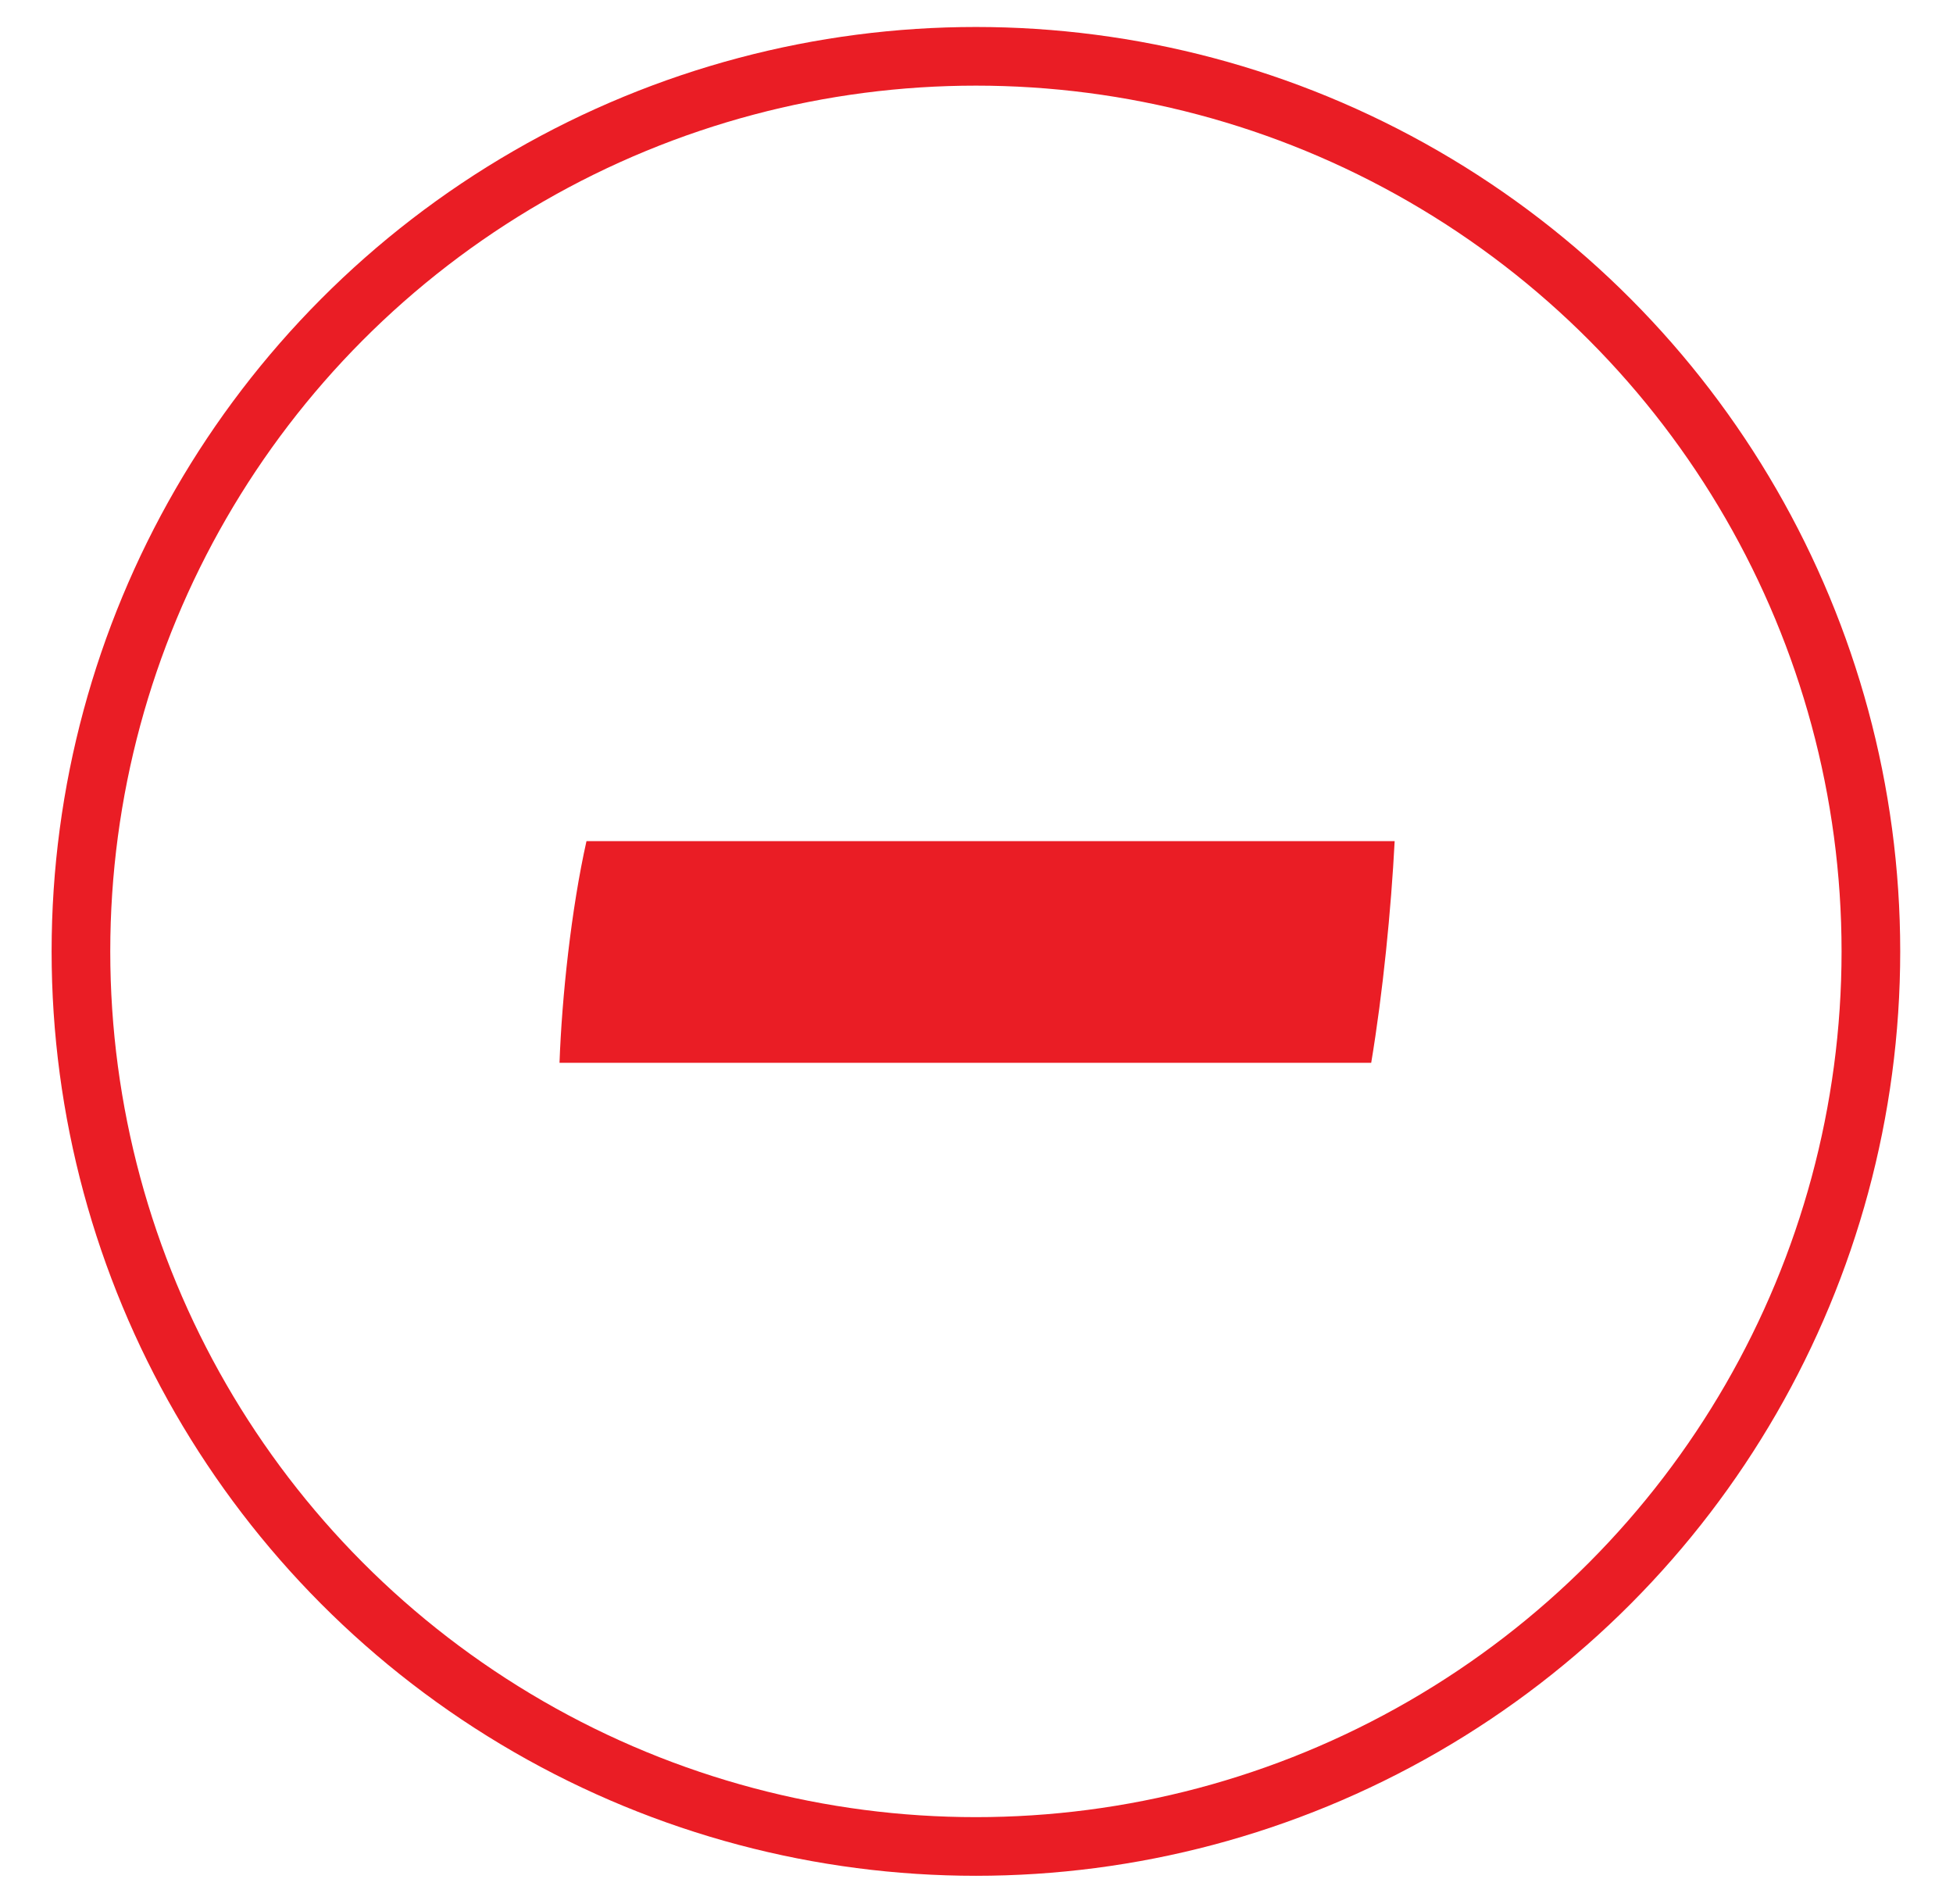
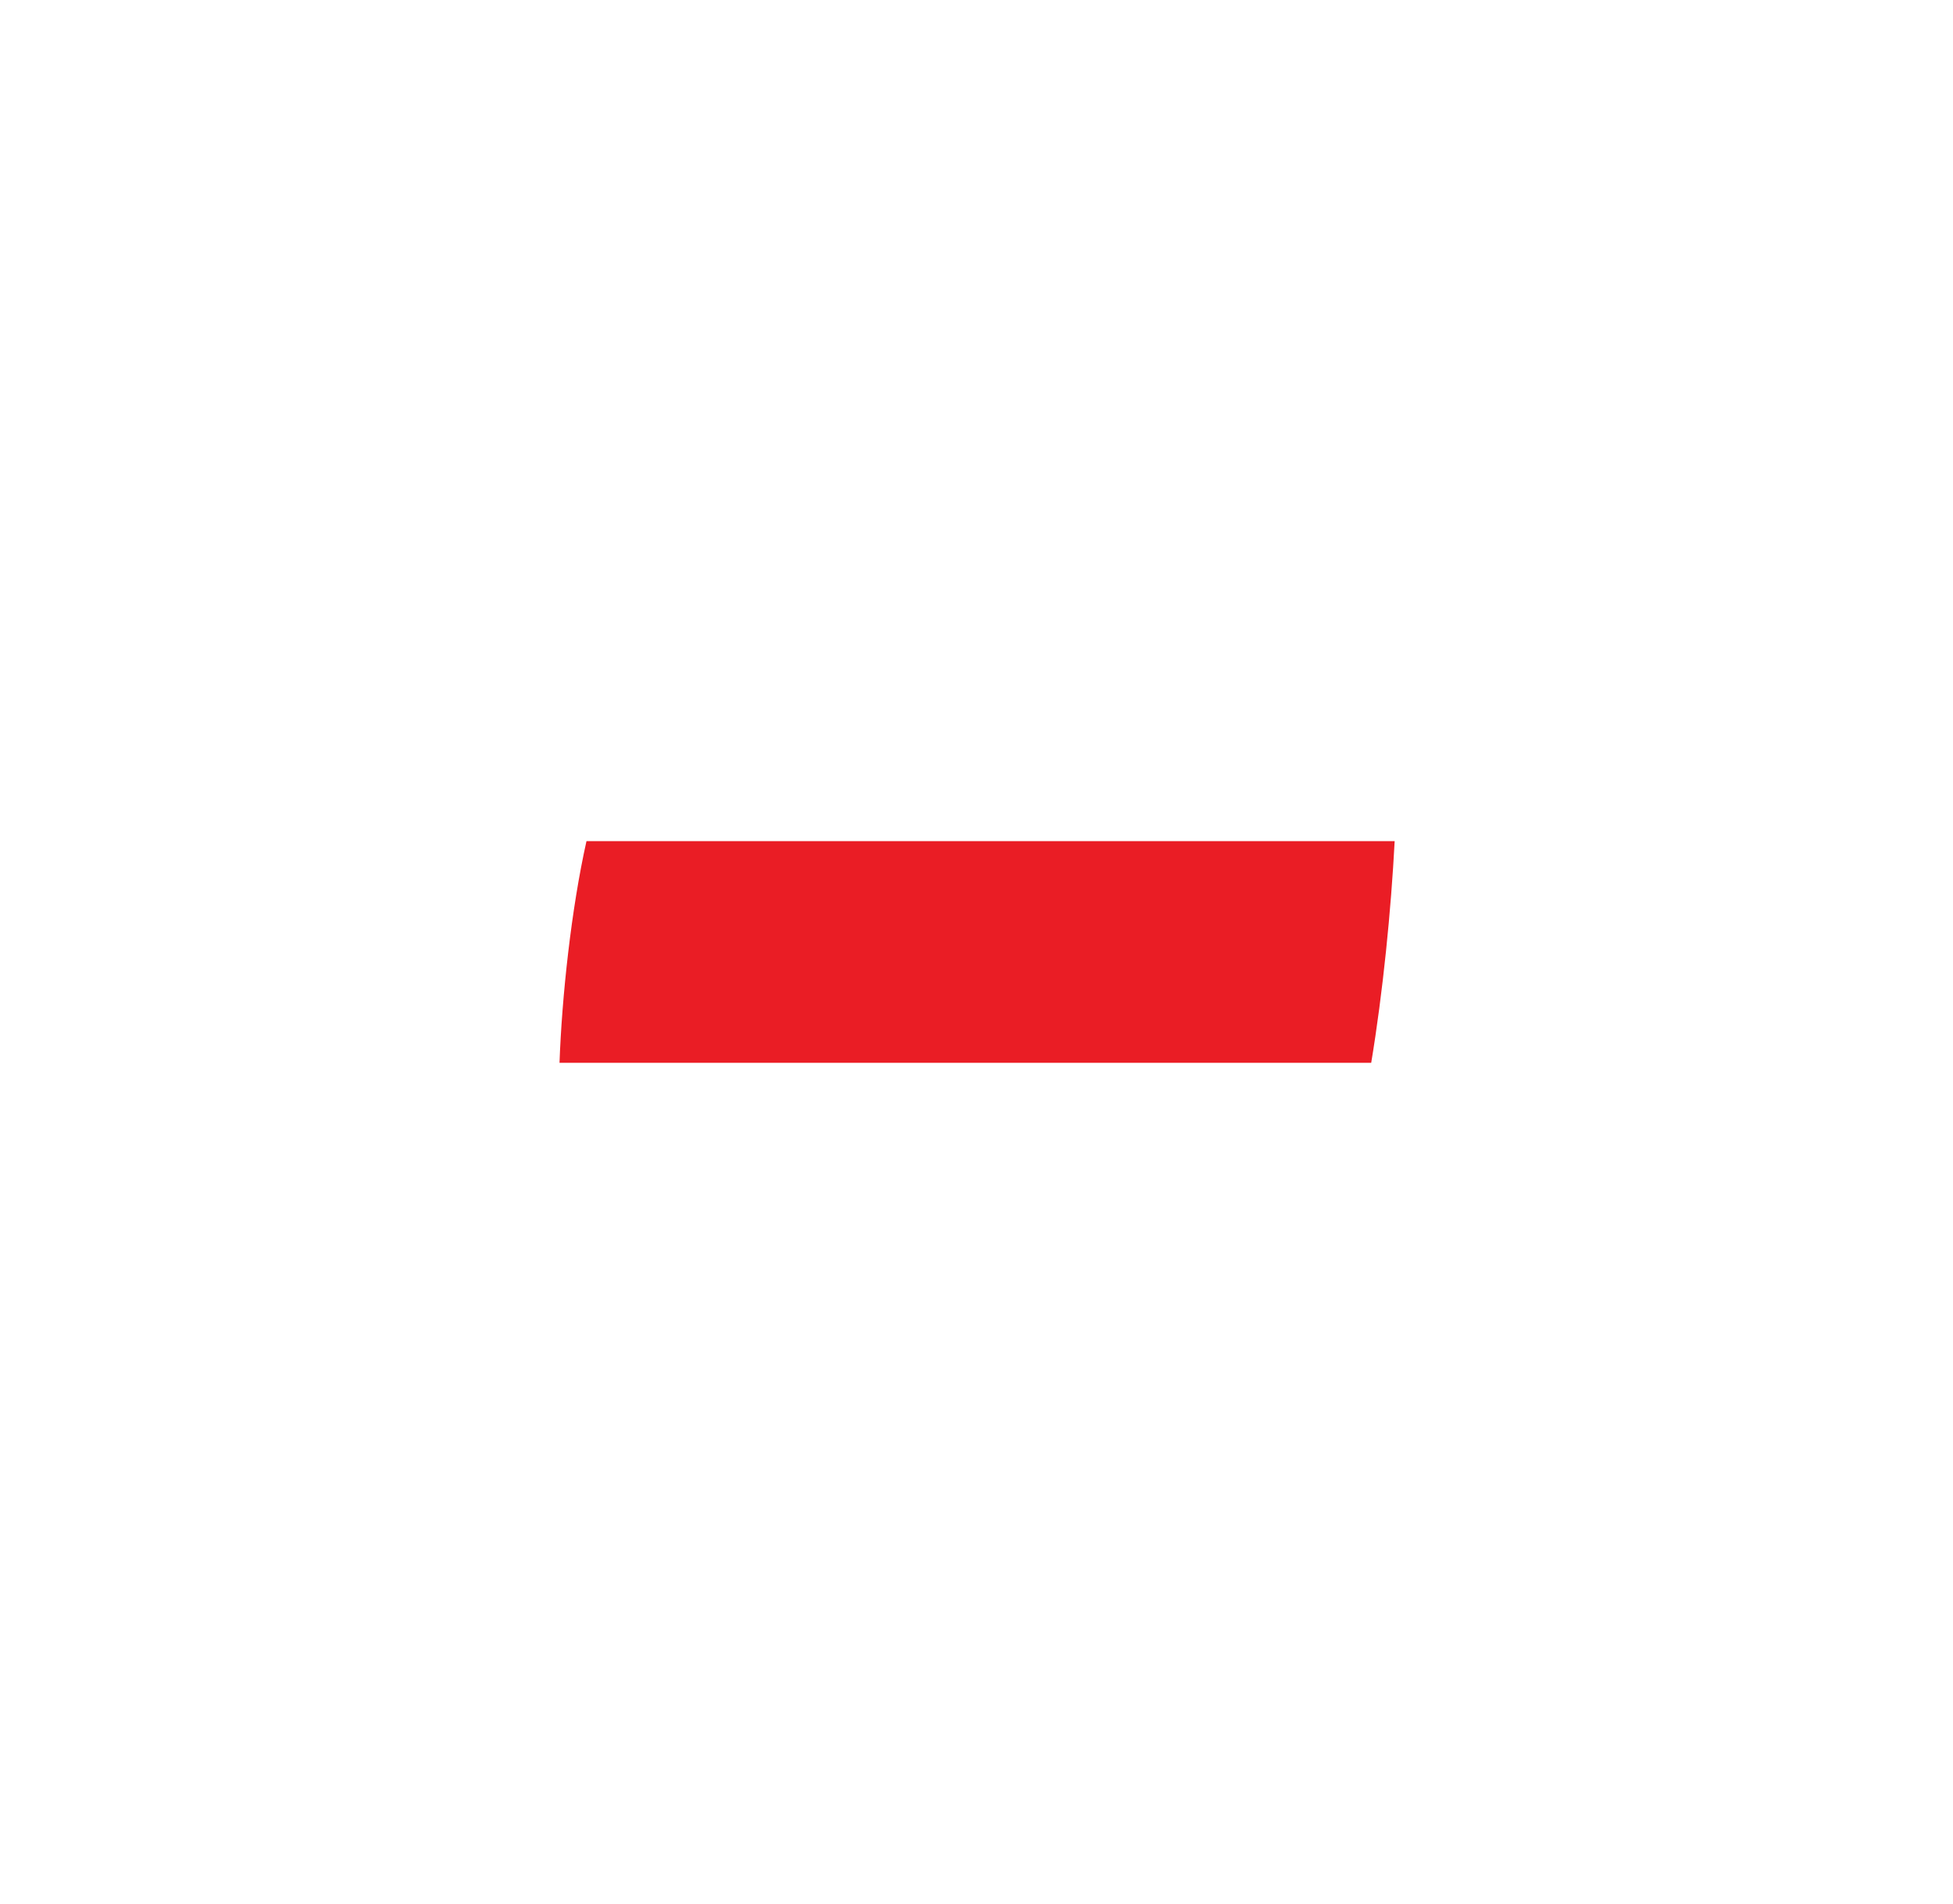
<svg xmlns="http://www.w3.org/2000/svg" id="Layer_1" data-name="Layer 1" viewBox="0 0 16.65 16.23">
  <defs>
    <style>
      .cls-1 {
        fill: #ea1d25;
        stroke-width: 0px;
      }

      .cls-2 {
        fill: none;
        stroke: #ea1d25;
        stroke-miterlimit: 10;
        stroke-width: .5px;
      }
    </style>
  </defs>
  <path class="cls-1" d="M4.99,7.17h6.9c-.03.58-.1,1.29-.2,1.89h-6.92c.02-.56.1-1.31.23-1.89Z" />
-   <circle class="cls-2" cx="8.32" cy="8.11" r="7.63" />
</svg>